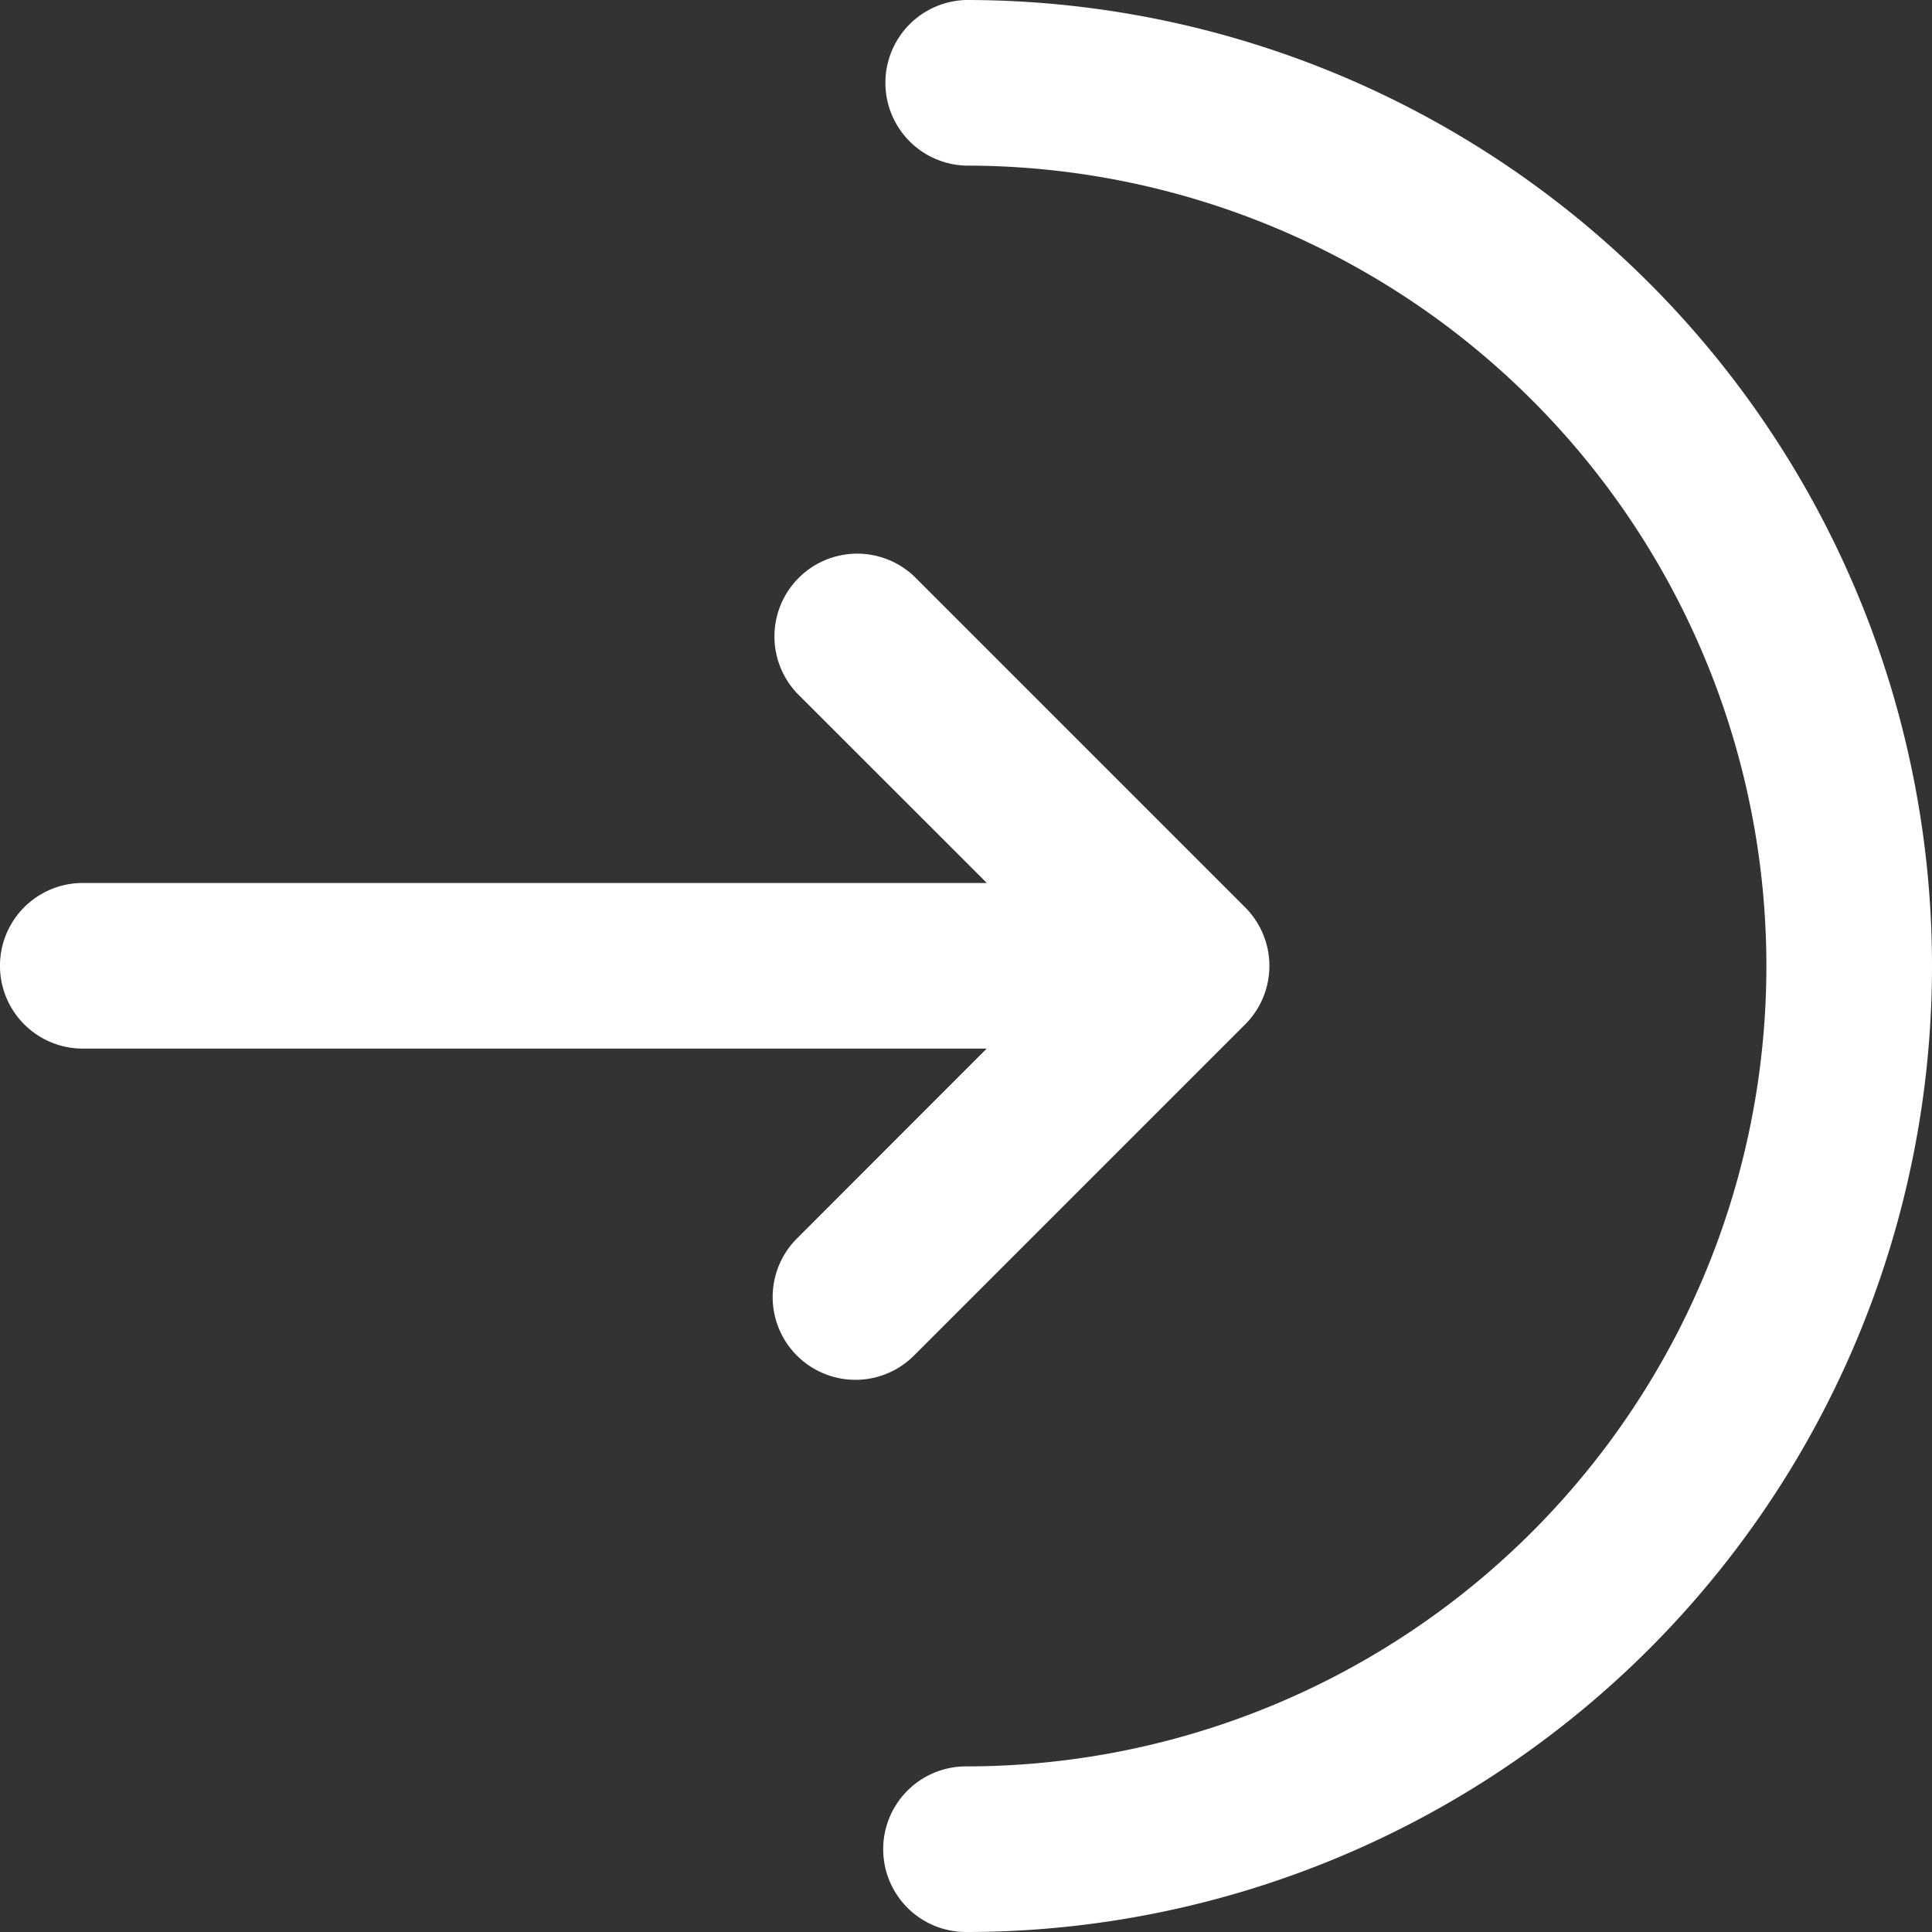
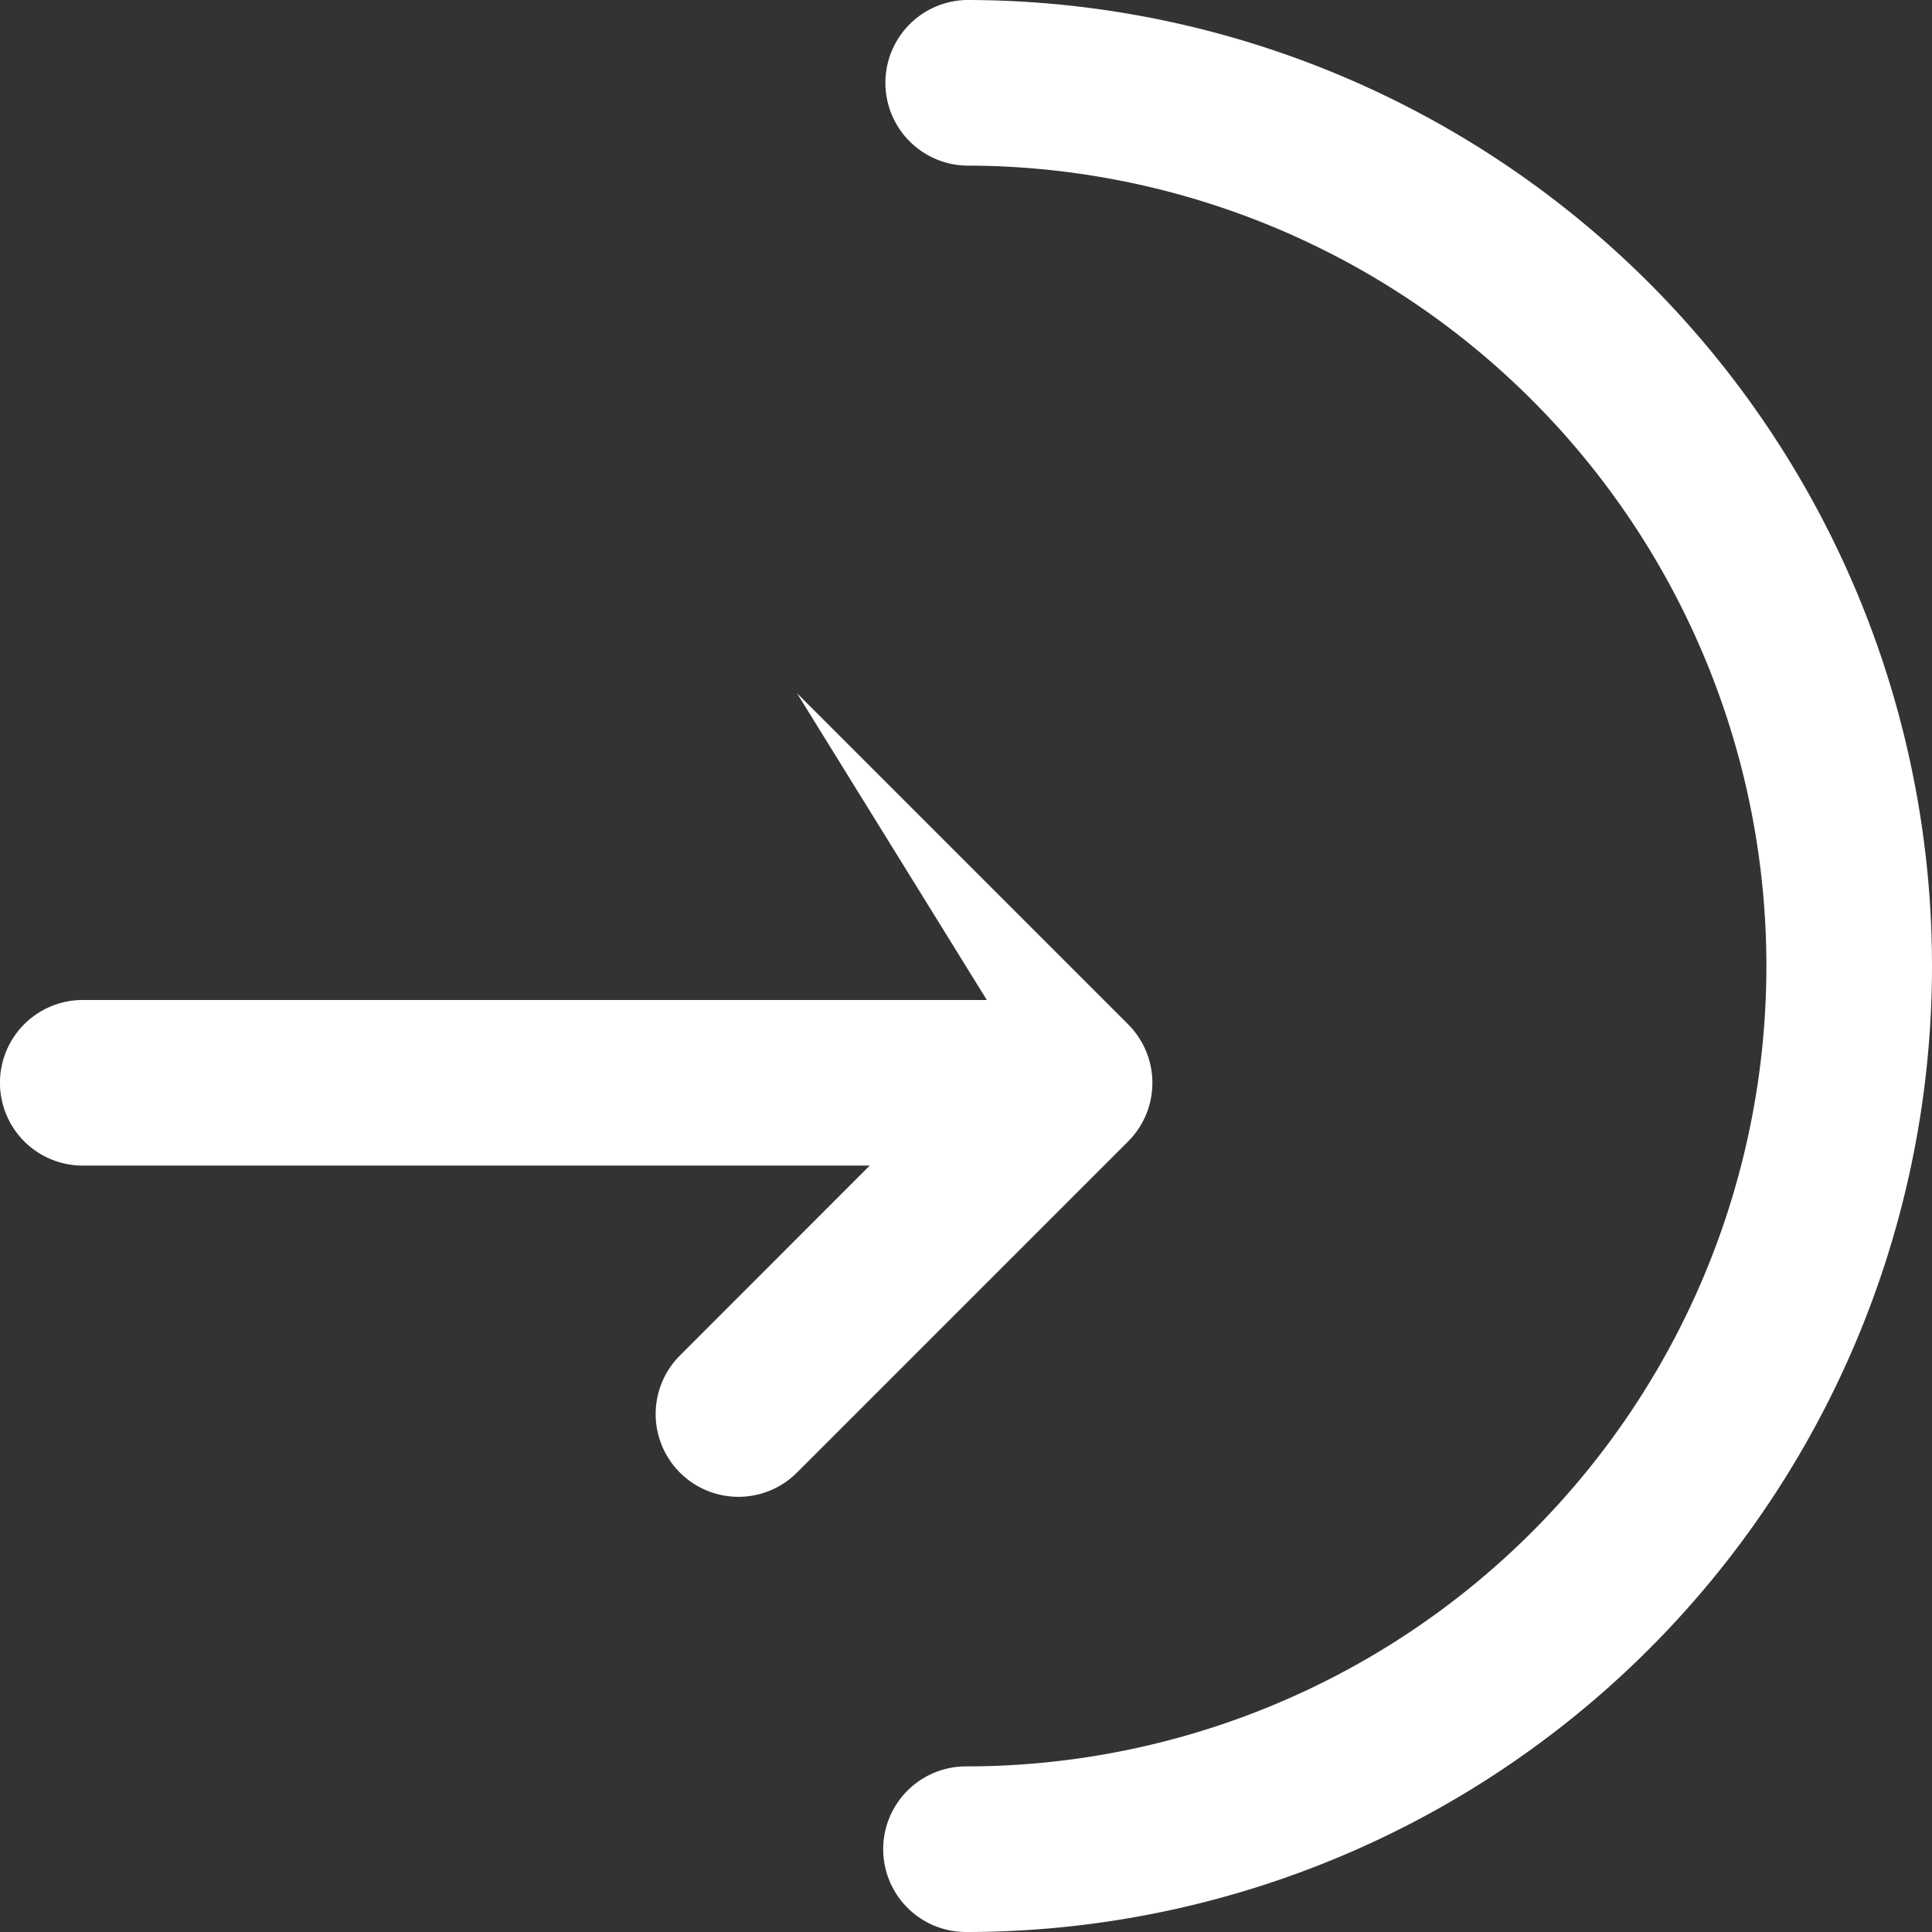
<svg xmlns="http://www.w3.org/2000/svg" width="32" height="32" viewBox="0 0 32 32">
  <rect x="0" y="0" width="32" height="32" fill="#333333" stroke="none" />
  <defs>
    <style>
      .cls-1 {
        fill: #fff;
        fill-rule: evenodd;
      }
    </style>
  </defs>
-   <path id="シェイプ_3" data-name="シェイプ 3" class="cls-1" d="M487,886a1.372,1.372,0,0,0,0,2.743,13.257,13.257,0,1,1,0,26.514A1.371,1.371,0,1,0,487,918a16,16,0,1,0,0-32Zm-2.8,11.481a1.371,1.371,0,0,1,1.938-1.938l5.486,5.486a1.371,1.371,0,0,1,0,1.938l-5.486,5.486a1.371,1.371,0,1,1-1.938-1.94l3.143-3.145H472.371a1.371,1.371,0,0,1,0-2.743h14.974Z" transform="translate(-471 -886)" />
+   <path id="シェイプ_3" data-name="シェイプ 3" class="cls-1" d="M487,886a1.372,1.372,0,0,0,0,2.743,13.257,13.257,0,1,1,0,26.514A1.371,1.371,0,1,0,487,918a16,16,0,1,0,0-32Zm-2.8,11.481l5.486,5.486a1.371,1.371,0,0,1,0,1.938l-5.486,5.486a1.371,1.371,0,1,1-1.938-1.94l3.143-3.145H472.371a1.371,1.371,0,0,1,0-2.743h14.974Z" transform="translate(-471 -886)" />
</svg>